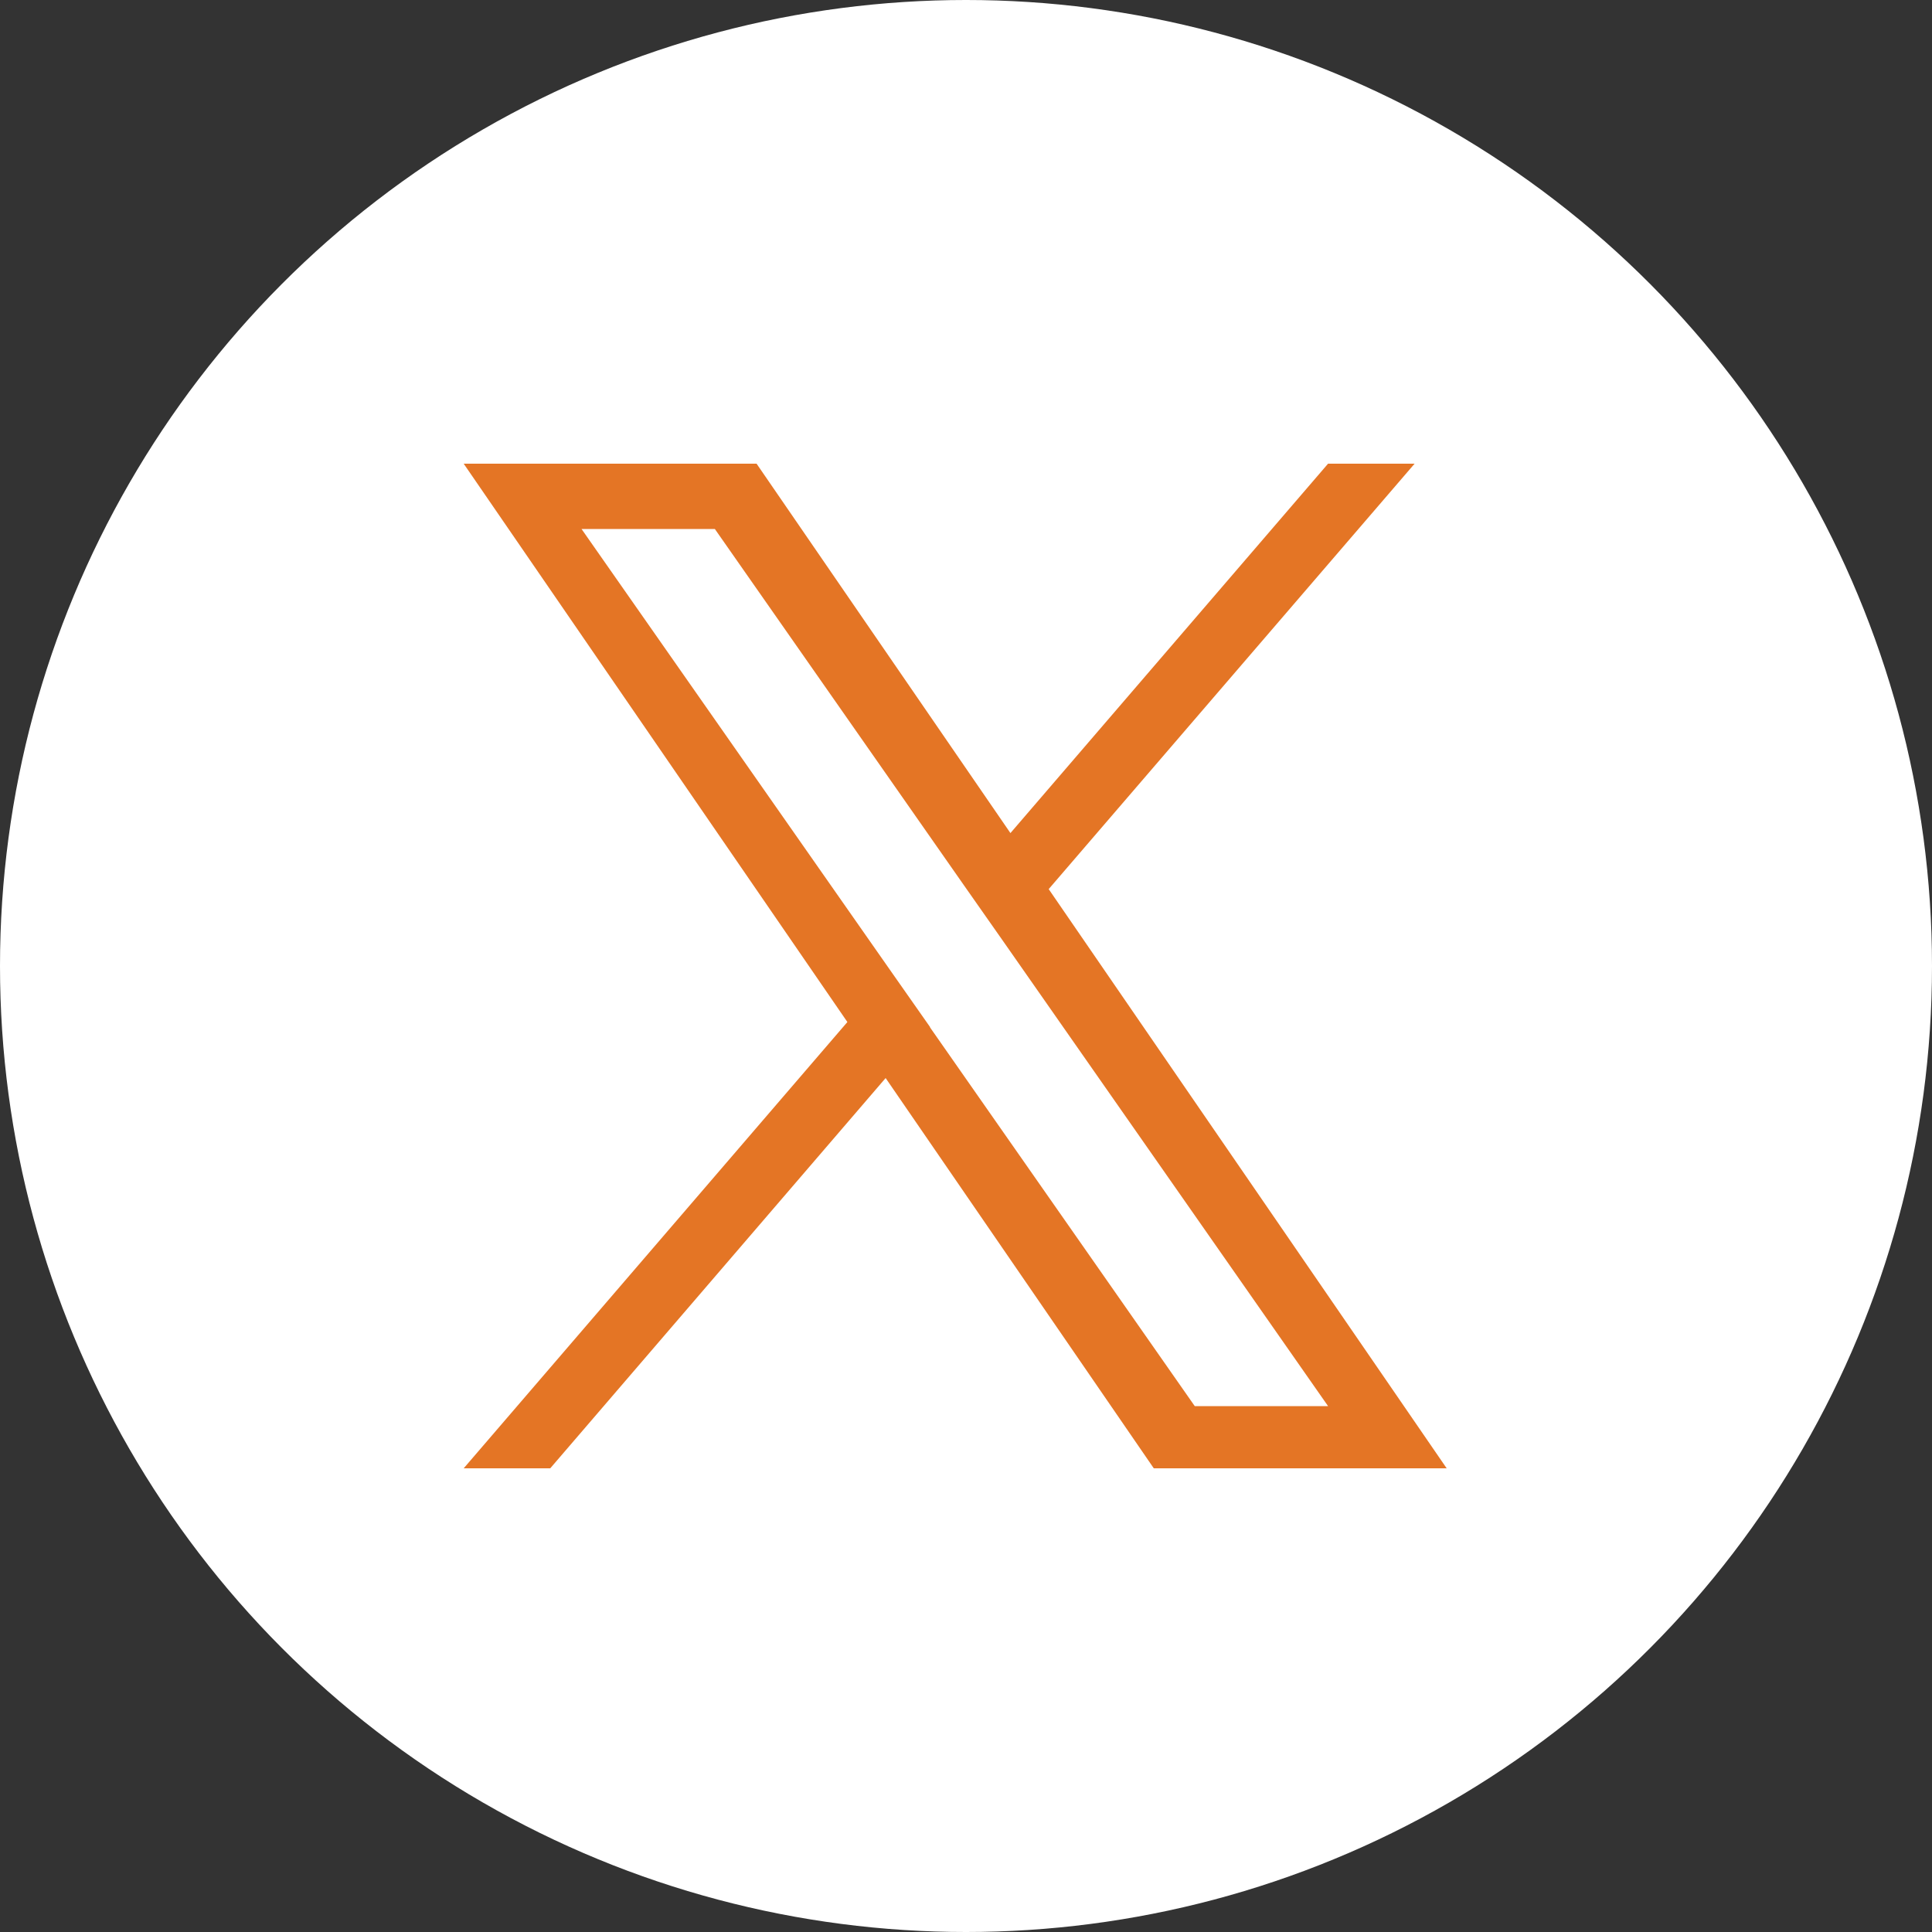
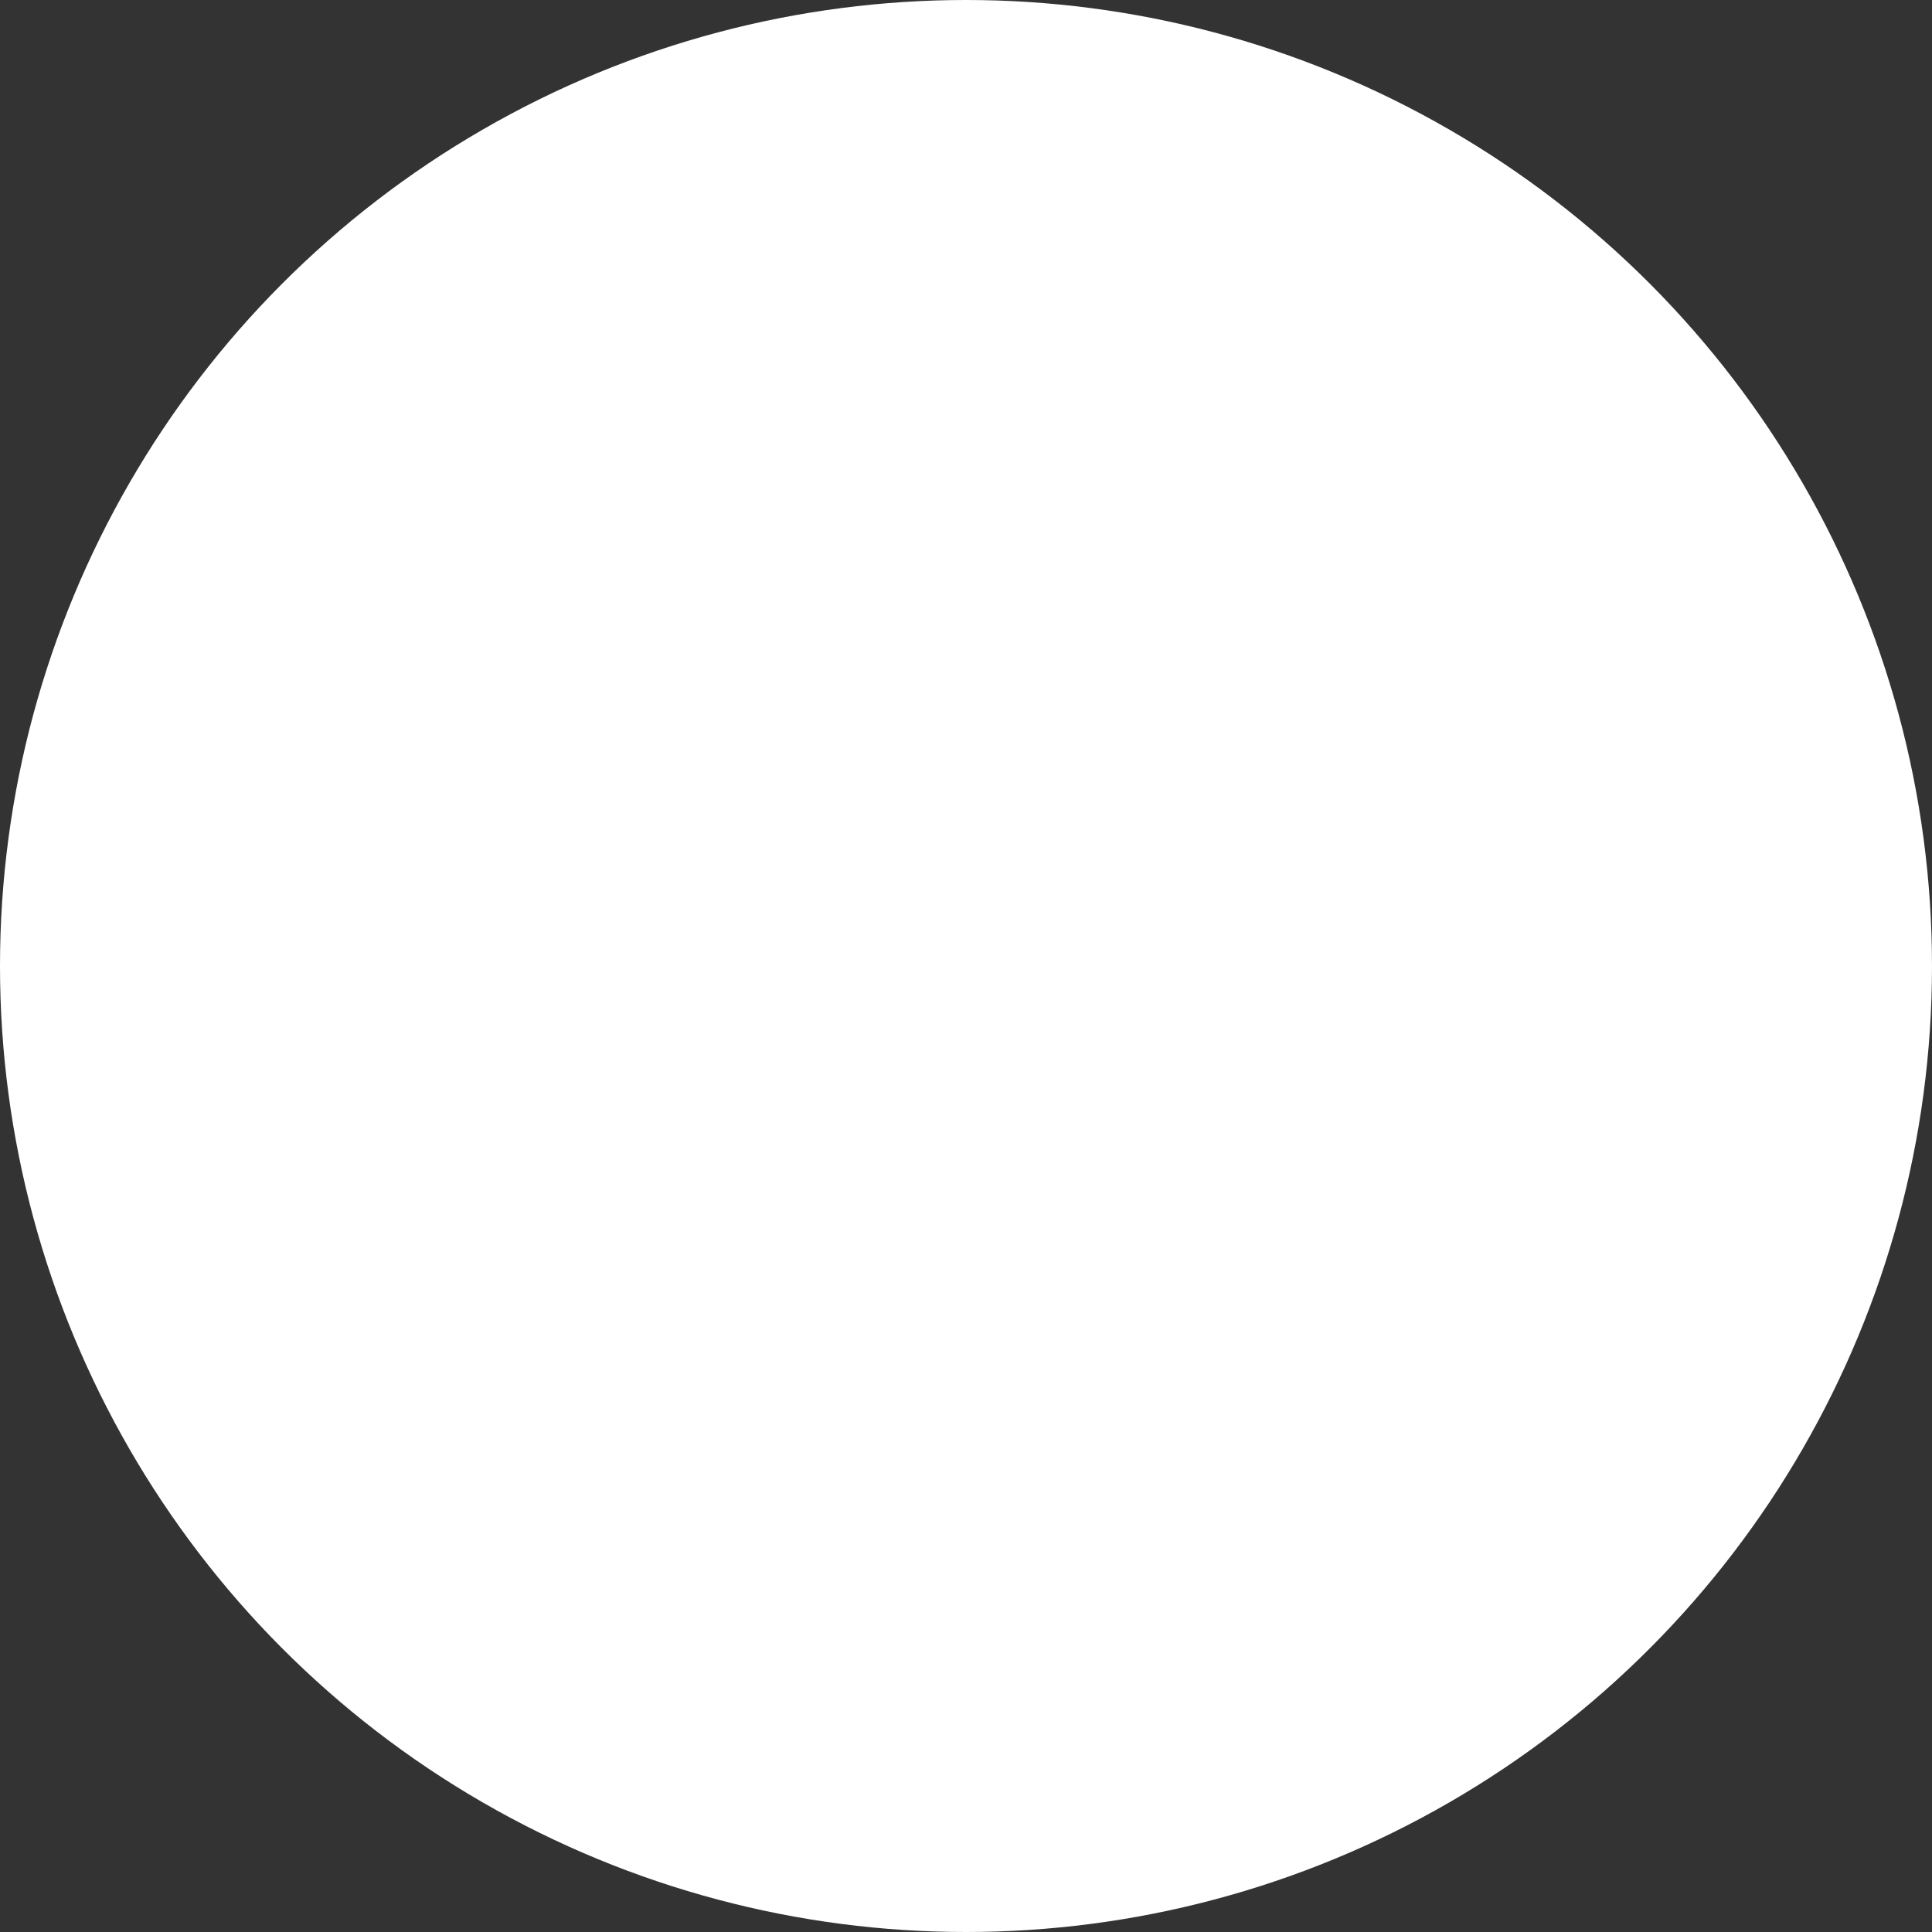
<svg xmlns="http://www.w3.org/2000/svg" id="Layer_1" data-name="Layer 1" viewBox="0 0 50 50">
  <rect x="0" y="0" width="50" height="50" fill="#333333" stroke="none" />
  <defs>
    <style>
      .cls-1 {
        fill: #fff;
      }

      .cls-1, .cls-2 {
        stroke-width: 0px;
      }

      .cls-2 {
        fill: #e47525;
      }
    </style>
  </defs>
  <g id="Component_34_2" data-name="Component 34 2">
    <circle id="Ellipse_3" data-name="Ellipse 3" class="cls-1" cx="25" cy="25" r="25" />
-     <path id="Path_84" data-name="Path 84" class="cls-2" d="M24.07,26.58h0l-1.01-1.44-8.01-11.45h3.45l6.46,9.24,1.01,1.44,8.4,12.02h-3.45l-6.85-9.8ZM34.37,12l-8.22,9.56-6.57-9.56h-7.58l9.93,14.45-9.93,11.55h2.24l8.68-10.1,6.94,10.1h7.58l-10.3-14.99h0l9.47-11.01h-2.24Z" />
  </g>
</svg>